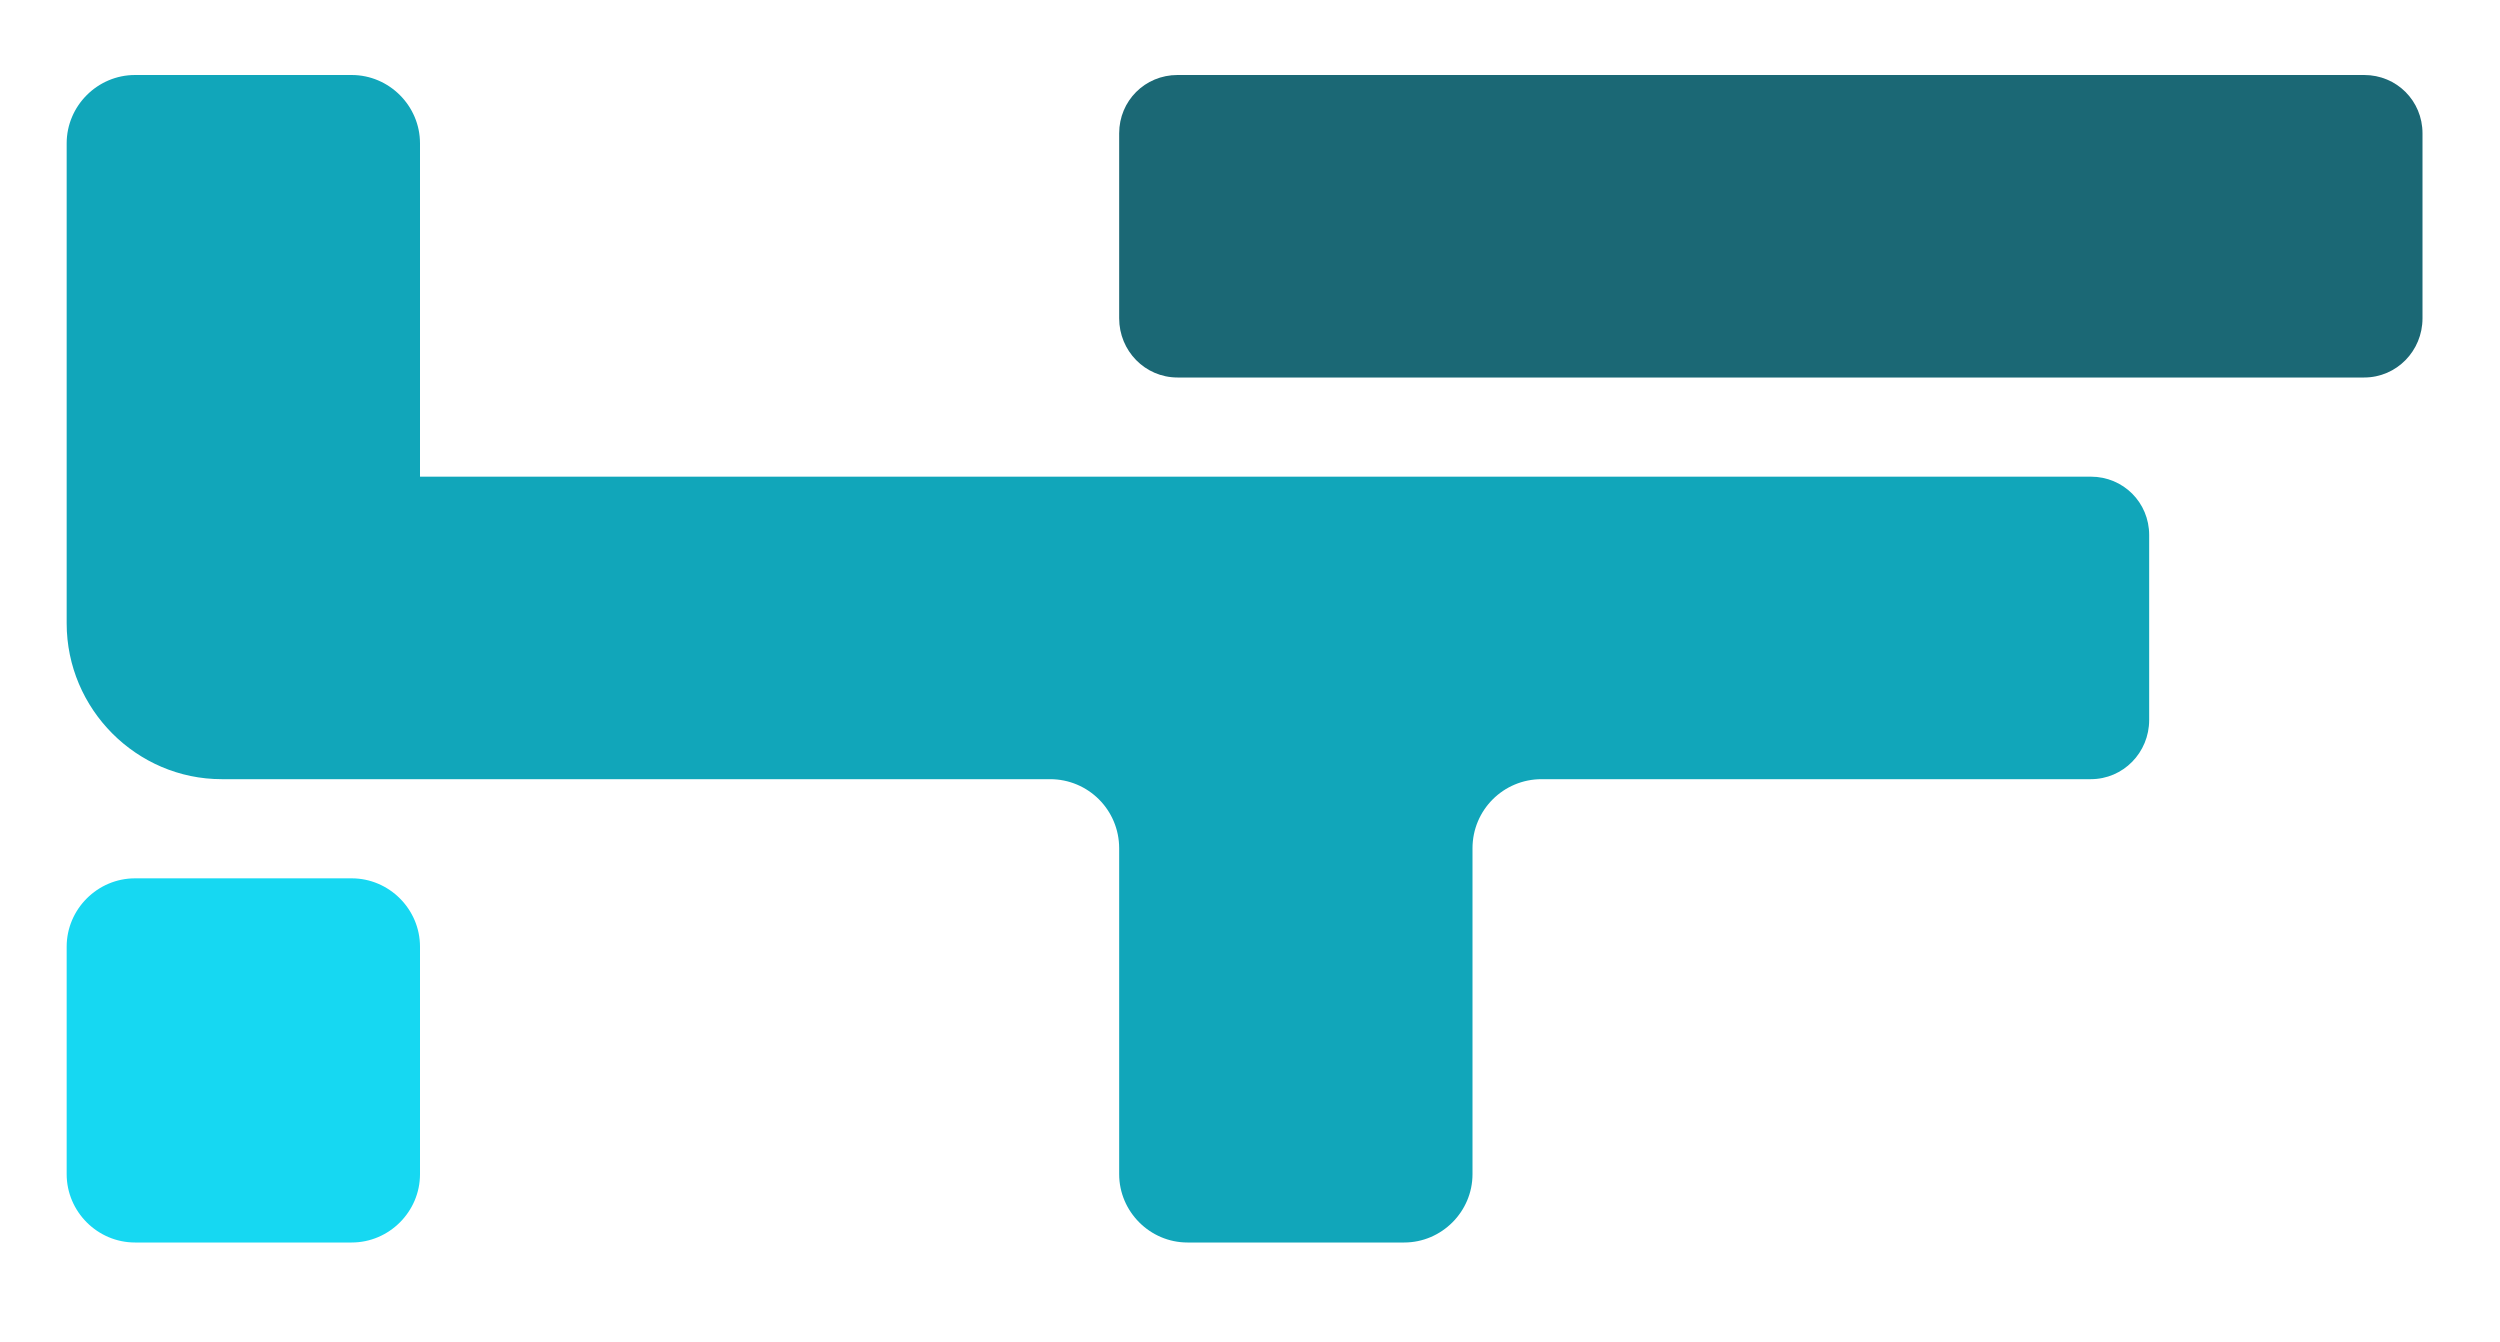
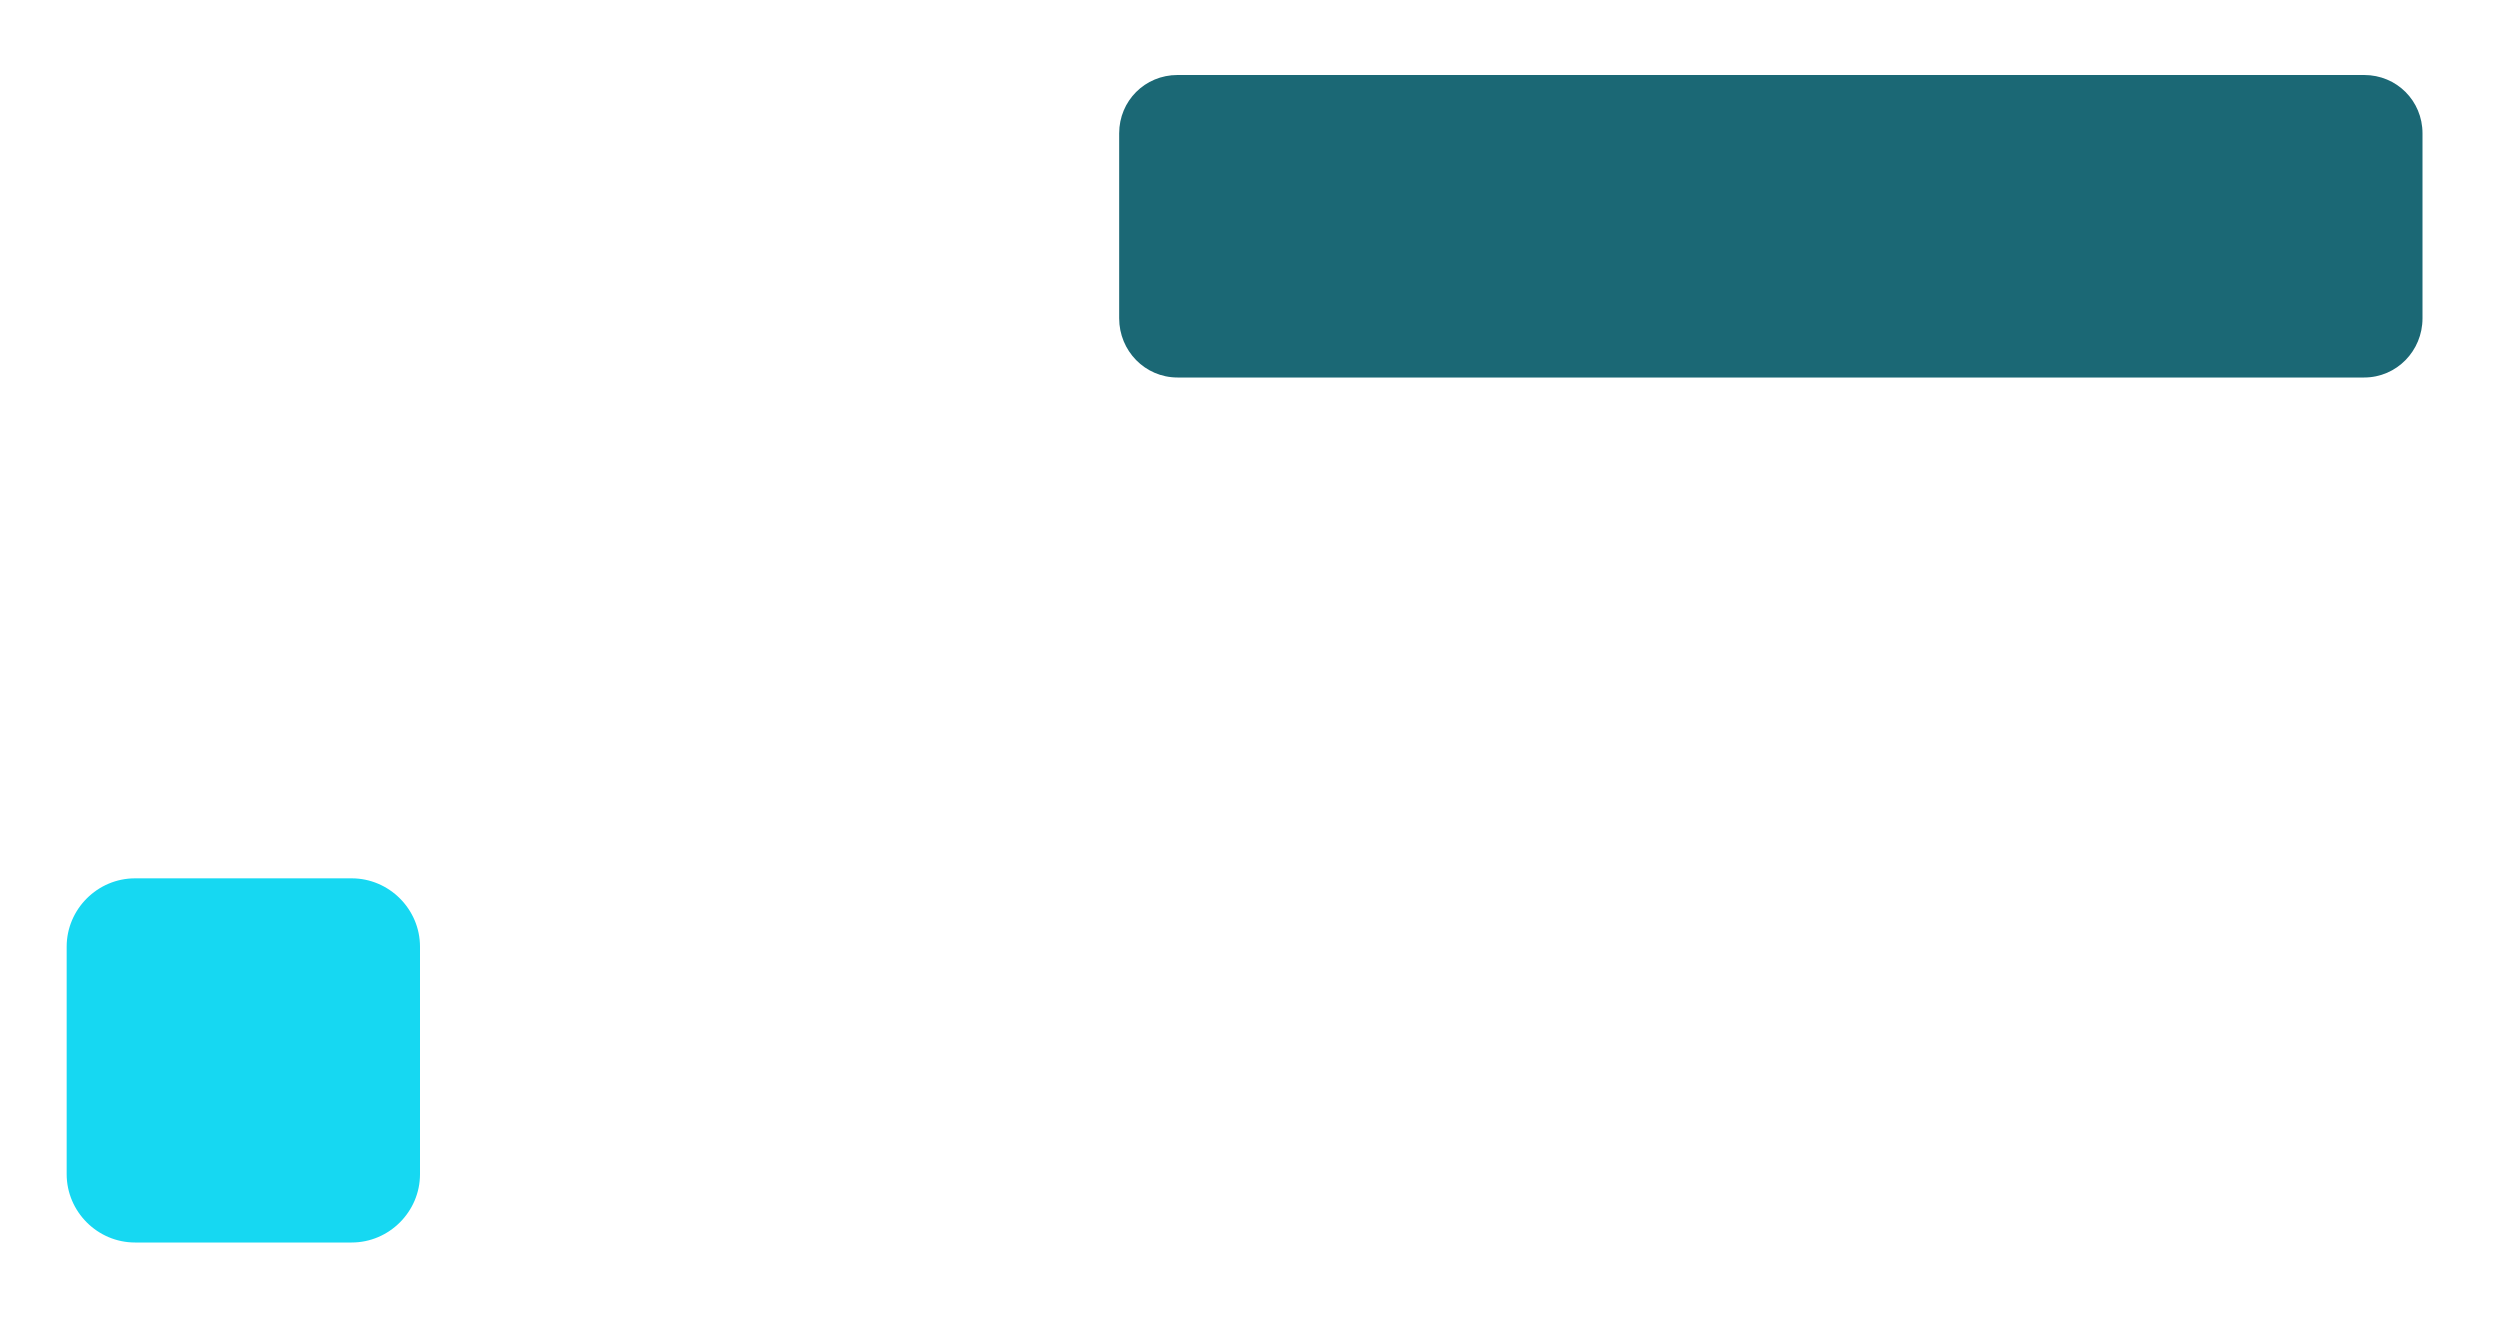
<svg xmlns="http://www.w3.org/2000/svg" viewBox="0 0 300 161" width="300" height="161">
  <title>HF logo pref</title>
  <style>		.s0 { fill: #000000 } 		.s1 { fill: #1b6875 } 		.s2 { fill: #11a6ba } 		.s3 { fill: #16d8f2 } 	</style>
  <g id="Camada_x0020_1">
    <g id="_105555493250336">
      <path fill-rule="evenodd" class="s0" d="m14.6 207.7h-5.1c-0.8 0-1.2-0.4-1.2-1.1v-40.8c0-0.8 0.4-1.2 1.2-1.2h5.1c0.7 0 1.1 0.4 1.1 1.2v15.3c2-2.2 5-3.3 8.6-3.3h1.4c3.2 0 5.8 1.1 7.5 3.2 1.7 1.9 2.6 4.6 2.6 7.8v17.8c0 0.7-0.4 1.1-1.2 1.1h-5.1c-0.8 0-1.2-0.4-1.2-1.1v-16.3c0-3.7-1.8-5.7-5-5.7h-1.7c-3.6 0-5.9 2.3-5.9 6.4v15.6c0 0.7-0.4 1.1-1.1 1.1zm34.6-34.8h-5.1c-0.7 0-1.1-0.4-1.1-1.1v-6c0-0.8 0.4-1.2 1.1-1.2h5.1c0.8 0 1.2 0.4 1.2 1.2v6c0 0.7-0.4 1.1-1.2 1.1zm0 34.8h-5.1c-0.7 0-1.1-0.4-1.1-1.1v-27.2c0-0.7 0.4-1.1 1.1-1.1h5.1c0.8 0 1.2 0.4 1.2 1.1v27.2c0 0.7-0.4 1.1-1.2 1.1zm32.2-4.2c-2.5 3.1-6.2 5.1-10.5 5.1-4.1 0-7.6-1.7-10.2-4.8-2.5-2.9-3.8-6.6-3.8-10.8 0-4.2 1.3-8 3.8-10.8 2.6-3.1 6.1-4.8 10.2-4.8 3.9 0 7.4 1.5 9.9 4.4v-16c0-0.8 0.4-1.2 1.1-1.2h5c0.7 0 1.1 0.4 1.1 1.2v40.8c0 0.7-0.4 1.1-1.1 1.1h-3.9c-0.7 0-1.1-0.3-1.2-1.1zm-14.8-4.2c1.6 1.7 3.7 2.7 6.1 2.7 2.4 0 4.5-1 6.1-2.7 1.4-1.6 2.3-3.8 2.3-6.3 0-2.4-0.9-4.6-2.3-6.2-1.6-1.7-3.7-2.6-6.1-2.6-2.4 0-4.5 0.9-6.1 2.6-1.4 1.6-2.3 3.8-2.3 6.2 0 2.5 0.9 4.7 2.3 6.3zm34.9 8.5h-5.1c-0.8 0-1.2-0.4-1.2-1.2v-19.6c0-2.9 0.9-5 2.5-6.6 1.6-1.3 3.8-2.1 6.8-2.1h6.7c0.7 0 1.1 0.4 1.1 1.2v4.4c0 0.7-0.4 1.1-1.1 1.1h-5.2c-2.3 0-3.4 1.1-3.4 3.4v18.2c0 0.8-0.4 1.2-1.1 1.2zm41-26c3.1 2.9 4.8 6.8 4.8 11.2 0 4.4-1.8 8.4-4.7 11.3-3 2.8-7 4.3-11.6 4.3-4.4 0-8.5-1.5-11.4-4.3-3.1-2.9-4.7-6.9-4.7-11.3 0-4.4 1.6-8.3 4.7-11.2 2.9-2.7 7-4.3 11.4-4.3 4.5 0 8.5 1.6 11.5 4.3zm-17.9 4.8c-1.7 1.7-2.6 3.9-2.6 6.4 0 2.5 0.9 4.8 2.5 6.4 1.7 1.7 4 2.6 6.5 2.6 2.6 0 4.8-0.9 6.5-2.6 1.7-1.6 2.6-3.9 2.6-6.4 0-2.5-0.9-4.8-2.6-6.4-1.7-1.6-3.9-2.4-6.5-2.4-2.5 0-4.8 0.8-6.4 2.4zm38.5 21.2h-5.1c-0.7 0-1.1-0.4-1.1-1.2v-21.6h-4.9c-0.7 0-1.1-0.4-1.1-1.1v-4.4c0-0.8 0.4-1.2 1.1-1.2h4.9v-4c0-3.2 0.9-5.6 2.8-7.2 1.8-1.7 4.3-2.4 7.6-2.4h3.8c0.8 0 1.2 0.4 1.2 1.1v4.5c0 0.7-0.4 1.1-1.2 1.1h-3.4c-2.3 0-3.4 1.1-3.4 3.3v3.6h6.8c0.8 0 1.2 0.4 1.2 1.2v4.4c0 0.7-0.4 1.1-1.2 1.1h-6.8v21.6c0 0.8-0.4 1.2-1.2 1.2zm40.7-26c3.1 2.9 4.7 6.8 4.7 11.2 0 4.4-1.7 8.4-4.7 11.3-3 2.8-7 4.3-11.5 4.3-4.5 0-8.5-1.5-11.5-4.3-3.1-2.9-4.7-6.9-4.7-11.3 0-4.4 1.7-8.3 4.8-11.2 2.9-2.7 6.9-4.3 11.4-4.3 4.5 0 8.5 1.6 11.5 4.3zm-17.9 4.8c-1.7 1.7-2.7 3.9-2.7 6.4 0 2.5 0.9 4.8 2.6 6.4 1.7 1.7 4 2.6 6.5 2.6 2.5 0 4.8-0.9 6.5-2.6 1.6-1.6 2.6-3.9 2.6-6.4 0-2.5-1-4.8-2.6-6.4-1.7-1.6-4-2.4-6.5-2.4-2.5 0-4.8 0.8-6.4 2.4zm34.8 21.2h-5.1c-0.7 0-1.1-0.4-1.1-1.2v-19.6c0-2.9 0.8-5 2.4-6.6 1.6-1.3 3.9-2.1 6.8-2.1h6.7c0.8 0 1.2 0.4 1.2 1.2v4.4c0 0.7-0.4 1.1-1.2 1.1h-5.1c-2.3 0-3.4 1.1-3.4 3.4v18.2c0 0.8-0.4 1.2-1.2 1.2zm34.8 0h-3.8c-3.2 0-5.8-0.8-7.6-2.3-1.8-1.6-2.8-4-2.8-7.4v-13.1h-4.8c-0.8 0-1.2-0.4-1.2-1.1v-4.4c0-0.8 0.4-1.2 1.2-1.2h4.8v-7.1c0-0.8 0.4-1.2 1.2-1.2h5.1c0.7 0 1.1 0.4 1.1 1.2v7.1h6.8c0.8 0 1.2 0.4 1.2 1.2v4.4c0 0.7-0.4 1.1-1.2 1.1h-6.8v12.7c0 2.3 1.1 3.4 3.4 3.4h3.4c0.8 0 1.2 0.4 1.2 1.1v4.4c0 0.8-0.4 1.2-1.2 1.2zm21.1 0.8c-4.4 0-8.3-1.6-11.1-4.5-2.9-2.9-4.4-6.9-4.4-11.3 0-4.1 1.6-7.9 4.5-10.8 2.9-2.9 6.8-4.5 10.9-4.5 4.3 0 8.2 1.6 10.9 4.6 2.7 2.9 4.2 6.8 4.2 11.1v0.6c0 0.6-0.5 1-1 1h-22.7c0.3 1.9 1 3.5 2.2 4.8 1.5 1.7 3.7 2.6 6.5 2.6 3.1 0 6-1.4 7.4-3.8 0.3-0.5 0.7-0.8 1.3-0.8h4.5c0.8 0 1.3 0.6 1 1.4-1.1 3-2.9 5.4-5.5 7.1-2.5 1.7-5.5 2.5-8.7 2.5zm-8.3-19.4h16c-0.9-3.4-3.6-5.4-7.8-5.4-2.6 0-4.8 0.9-6.4 2.5-0.7 0.9-1.4 1.8-1.8 2.9z" />
      <path class="s1" d="m283.7 9h-142.4c-3.9 0-7 3.1-7 7v22.2c0 3.9 3.1 7.1 7 7.1h142.4c3.9 0 7-3.2 7-7.1v-22.2c0-3.9-3.1-7-7-7z" />
-       <path class="s2" d="m250.9 57.2h-200.5v-40c0-4.5-3.7-8.2-8.2-8.2h-26c-4.5 0-8.2 3.7-8.2 8.2v57.6c0 10.3 8.4 18.7 18.6 18.7h10.1 5.5 83.8c4.6 0 8.3 3.7 8.3 8.3v39.1c0 4.5 3.7 8.2 8.2 8.2h26c4.5 0 8.2-3.7 8.2-8.2v-39.1c0-4.6 3.7-8.3 8.3-8.3h65.9c3.9 0 7-3.2 7-7.1v-22.2c0-3.9-3.1-7-7-7z" />
-       <path class="s3" d="m8 113.6v27.3c0 4.5 3.7 8.2 8.2 8.2h26c4.5 0 8.2-3.7 8.2-8.2v-27.3c0-4.5-3.7-8.2-8.2-8.2h-26c-4.5 0-8.2 3.7-8.2 8.2z" />
+       <path class="s3" d="m8 113.6v27.3c0 4.5 3.7 8.2 8.2 8.2h26c4.5 0 8.2-3.7 8.2-8.2v-27.3c0-4.5-3.7-8.2-8.2-8.2h-26c-4.5 0-8.2 3.7-8.2 8.2" />
    </g>
  </g>
</svg>